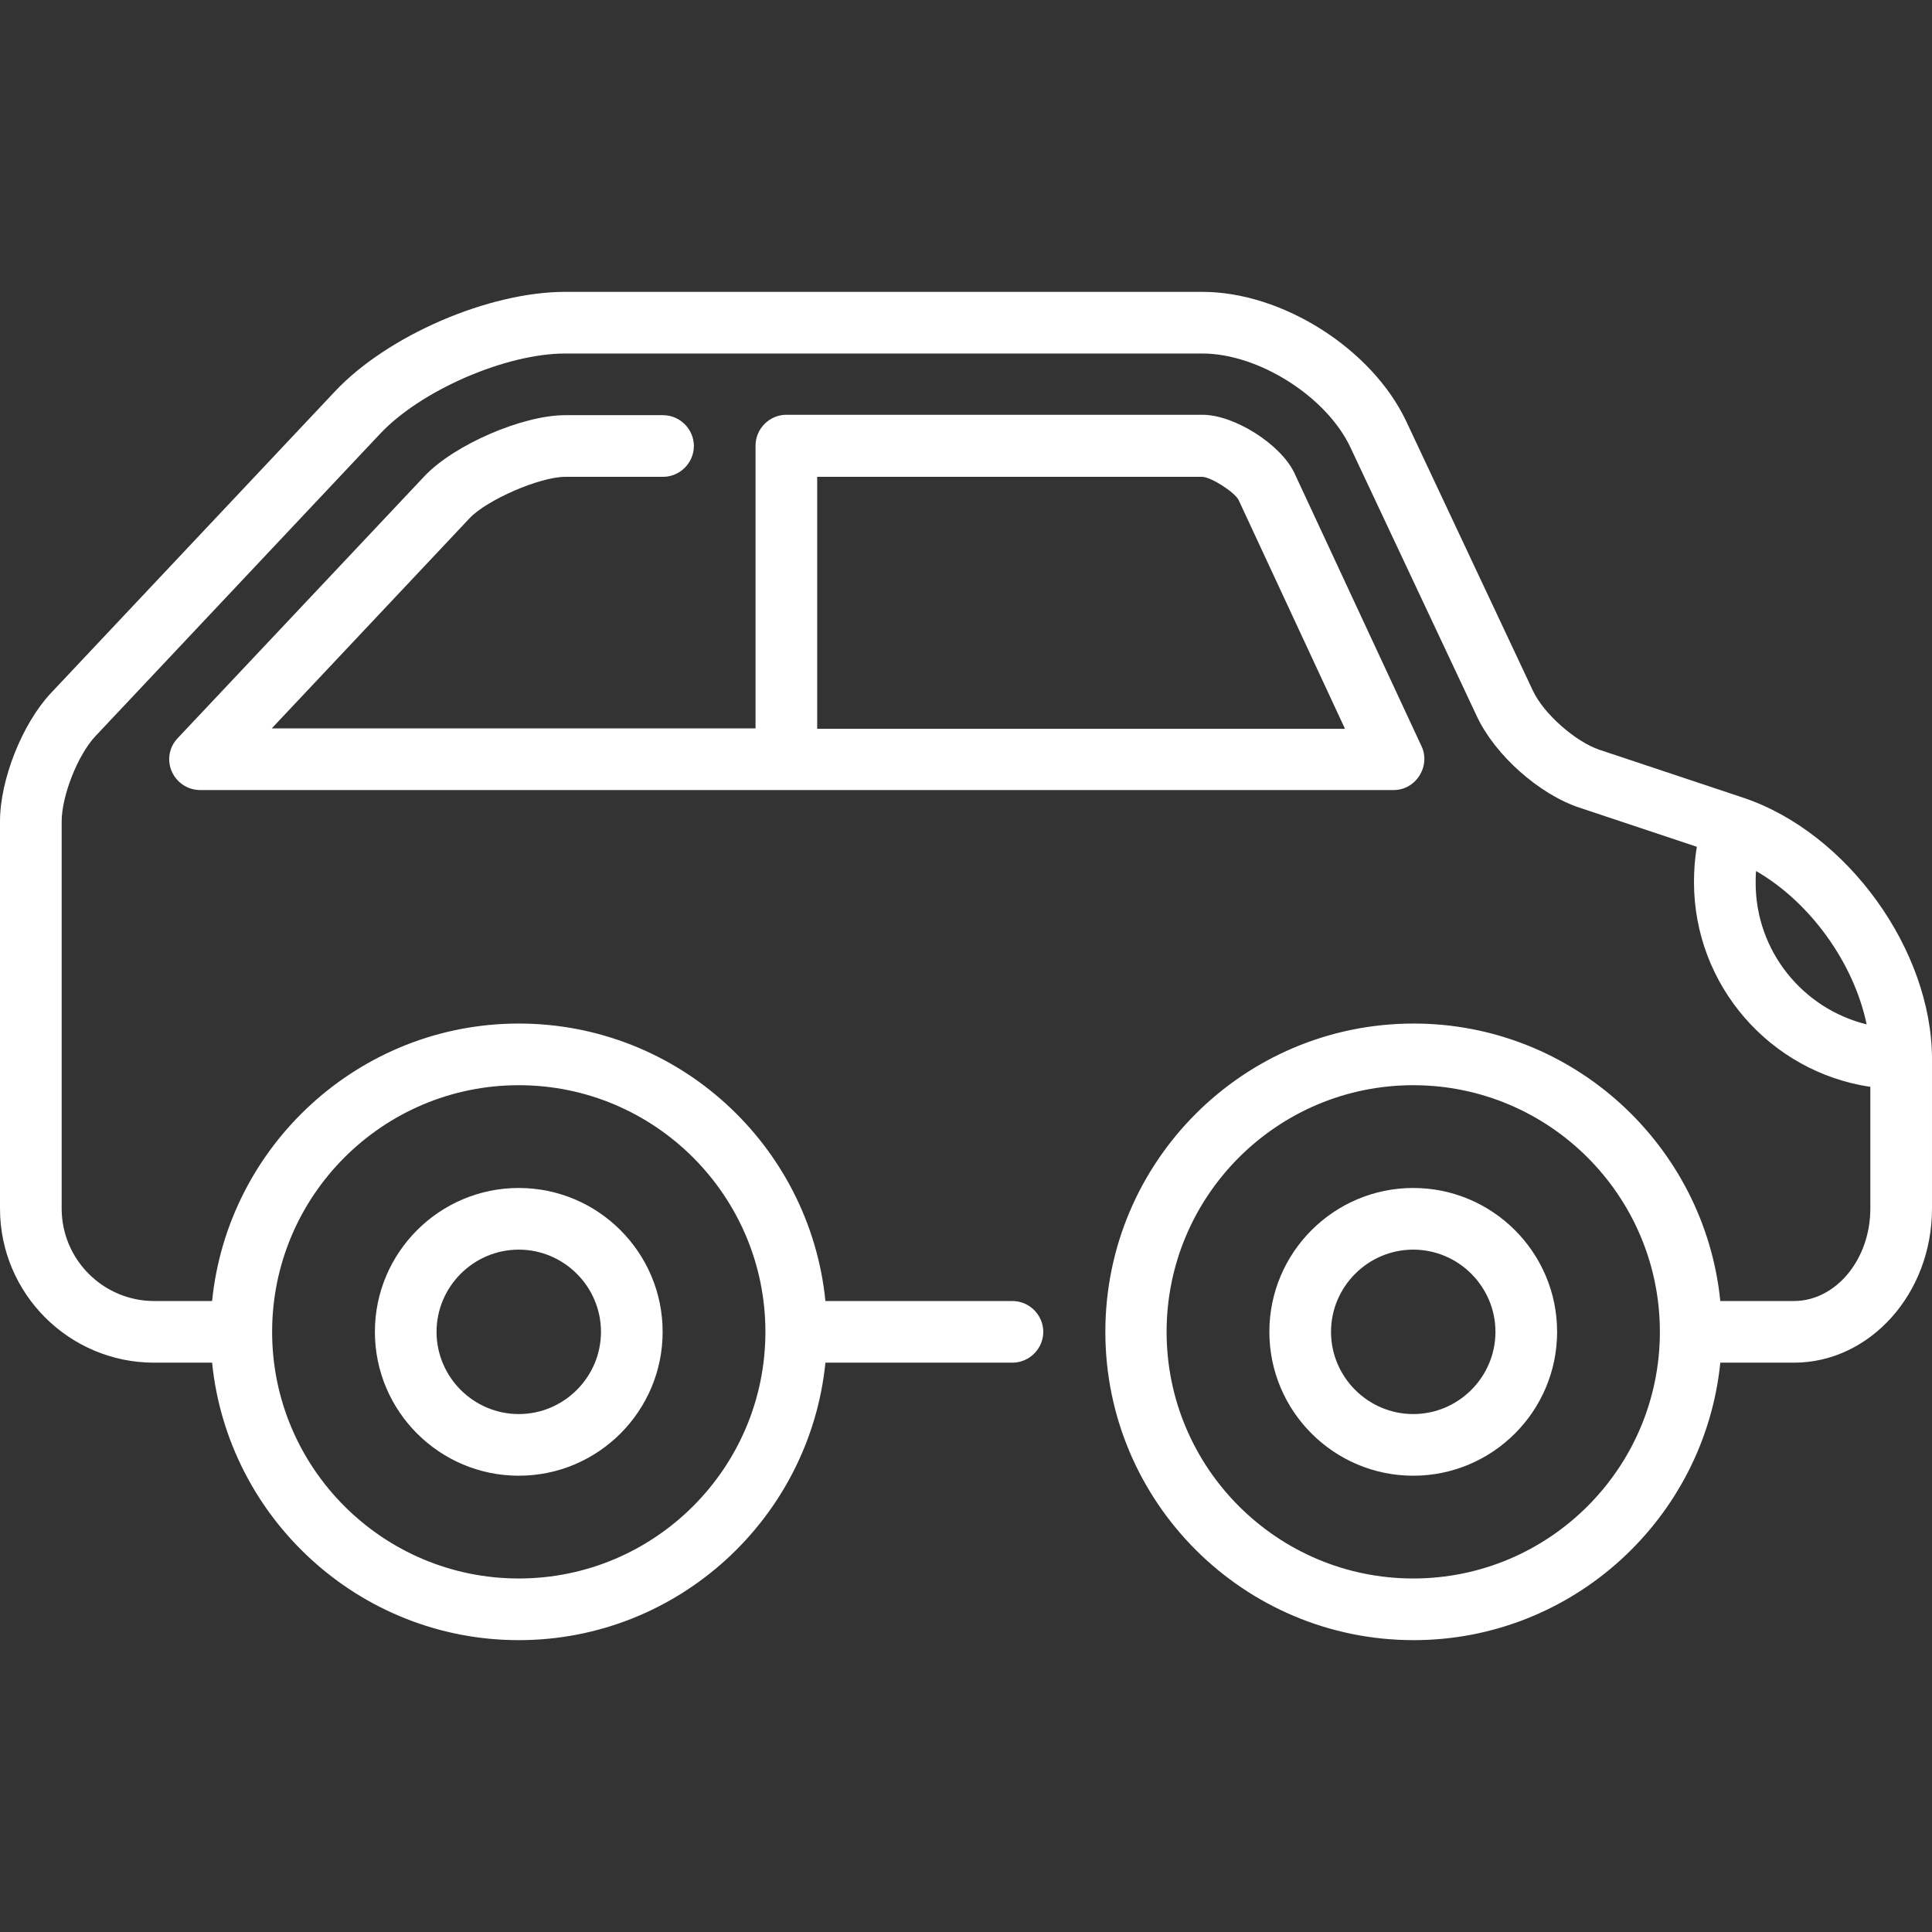
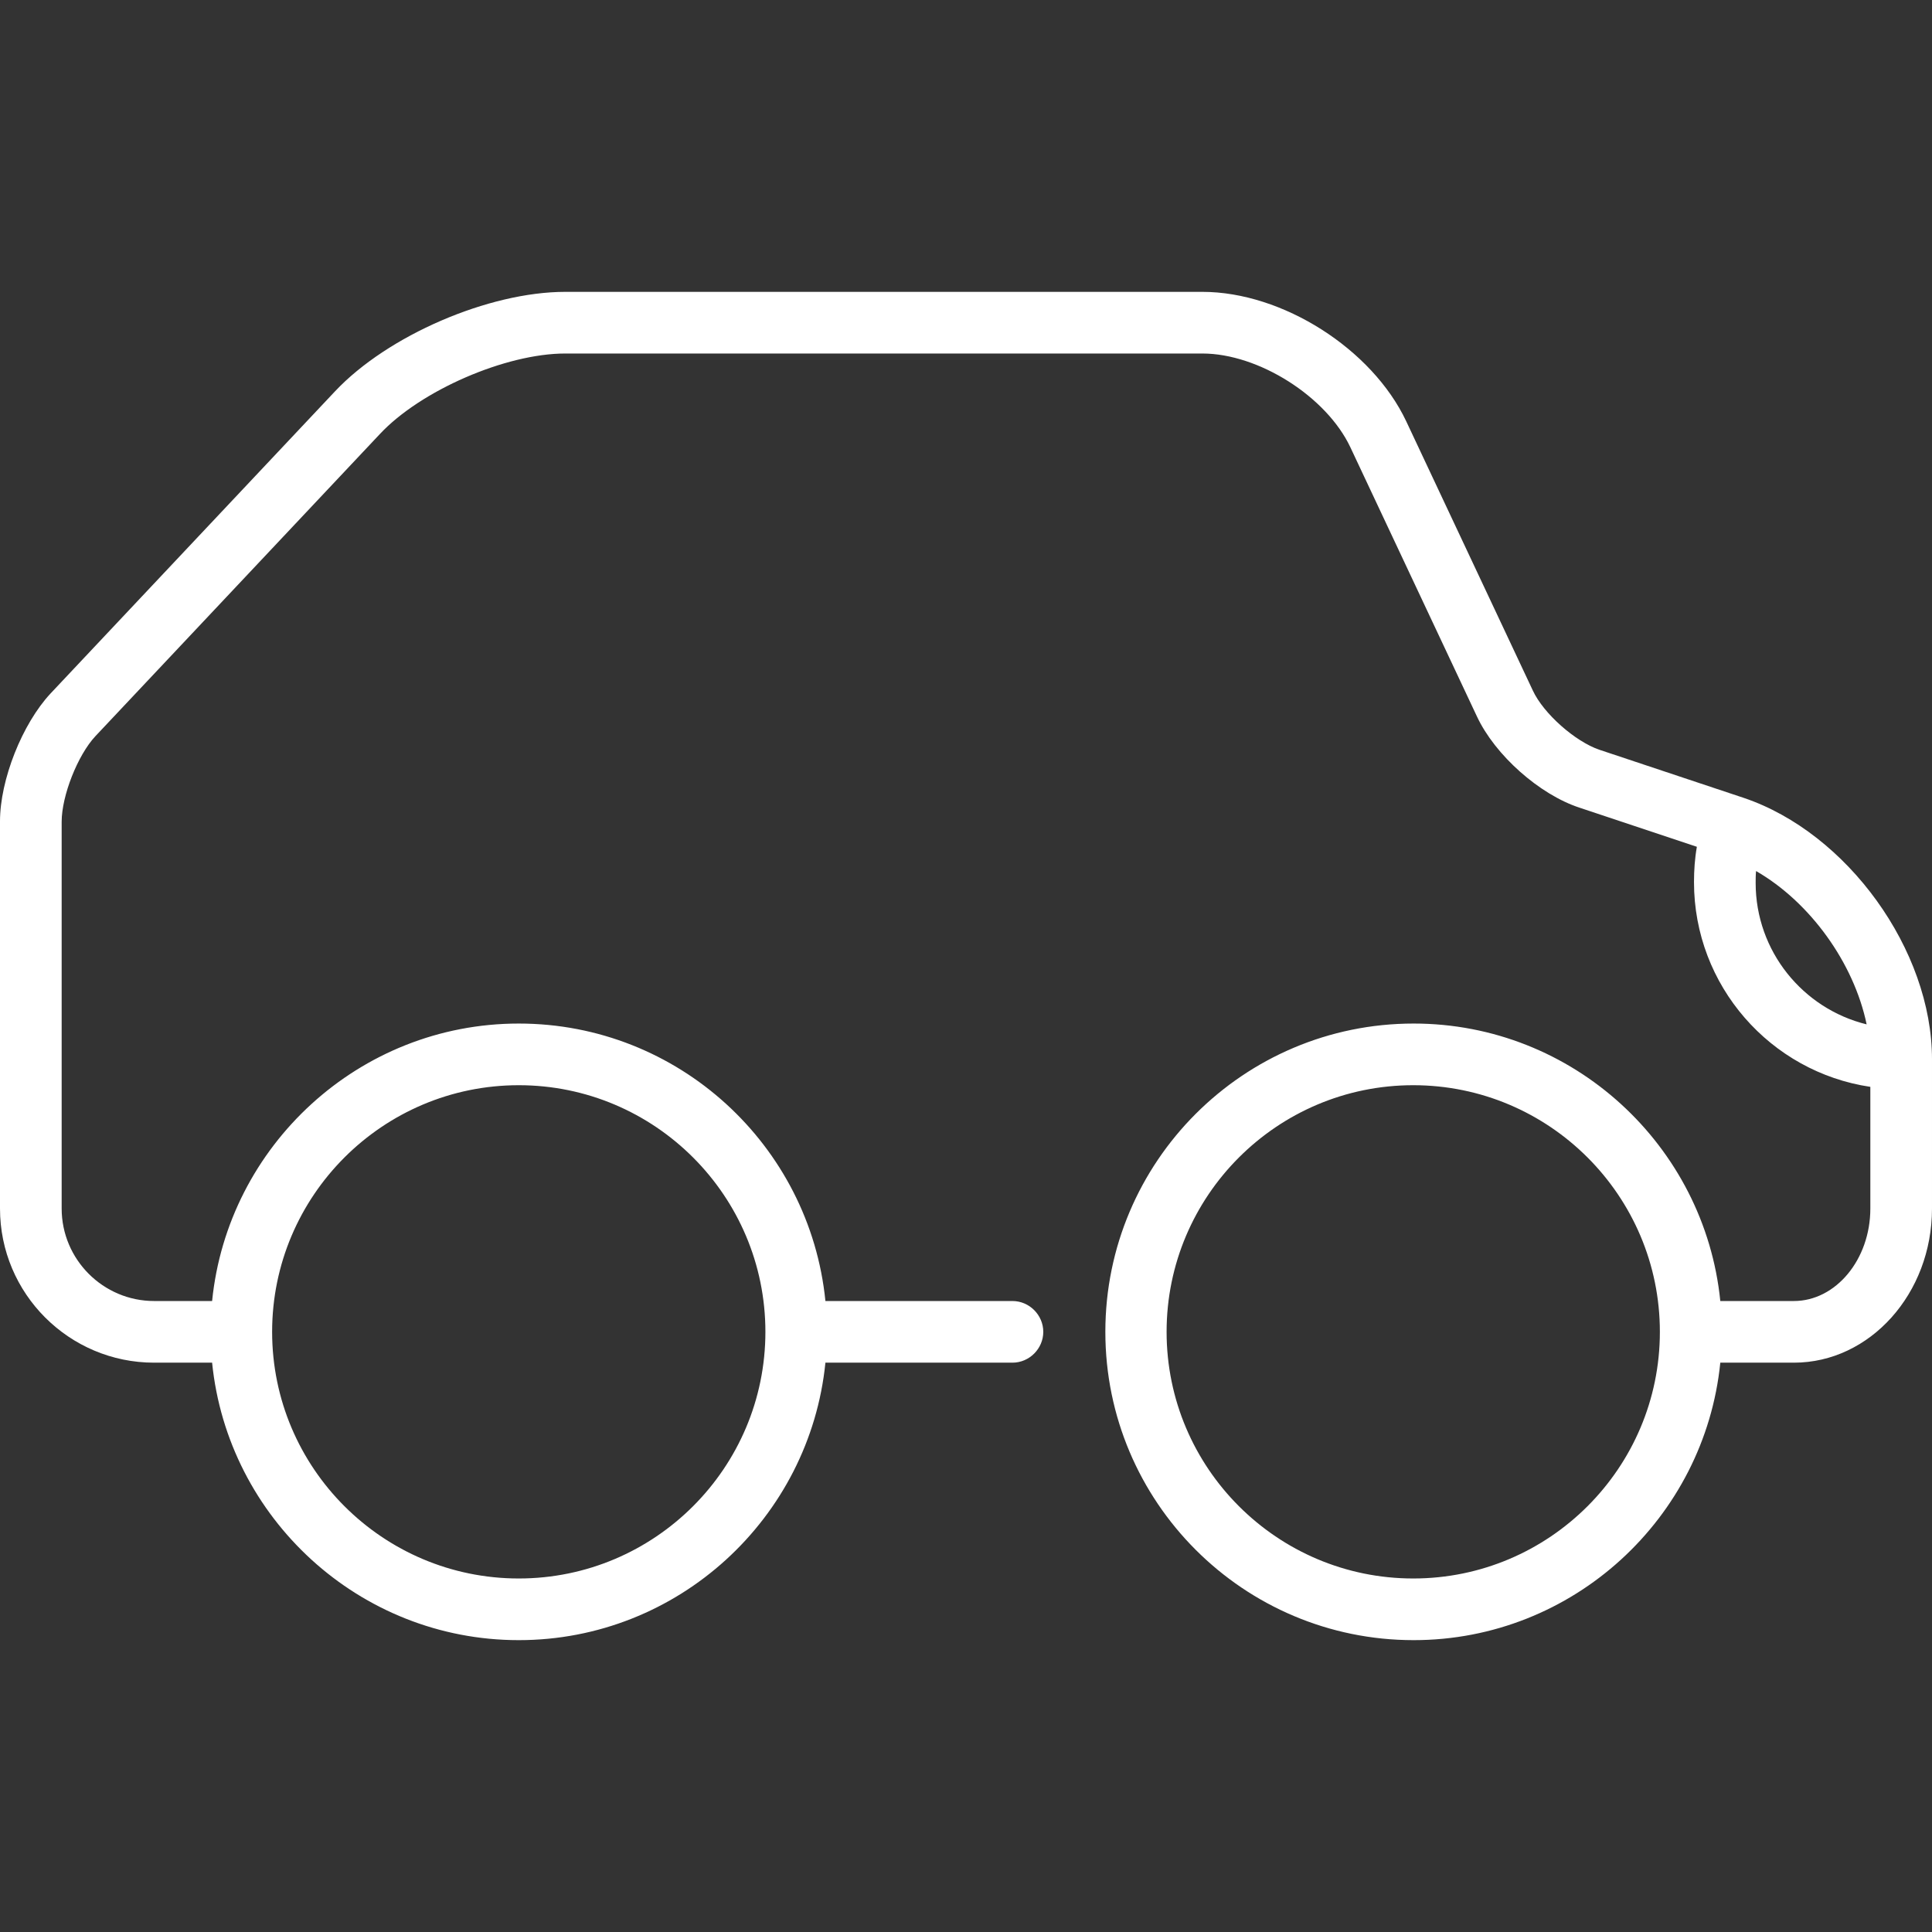
<svg xmlns="http://www.w3.org/2000/svg" id="Layer_1" viewBox="0 0 470 470">
  <rect x="0" y="0" width="470" height="470" fill="#333333" stroke="none" />
  <style>.st0{fill:#fff}</style>
-   <path class="st0" d="M126.2 359c19.3 0 35-15.7 35-35s-15.7-35-35-35-35 15.7-35 35 15.7 35 35 35zm0-55c11 0 20 9 20 20s-9 20-20 20-20-9-20-20 9-20 20-20zm217.6-15c-19.3 0-35 15.7-35 35s15.7 35 35 35 35-15.7 35-35-15.7-35-35-35zm0 55c-11 0-20-9-20-20s9-20 20-20 20 9 20 20-9 20-20 20zM137.5 116h23.8c4.1 0 7.5-3.4 7.5-7.5s-3.4-7.5-7.5-7.5h-23.8c-10.4 0-27 7.2-34.2 14.8l-60.1 63.8c-2.1 2.2-2.6 5.4-1.4 8.1 1.2 2.7 3.9 4.5 6.9 4.5H339c2.6 0 4.9-1.3 6.3-3.5 1.4-2.2 1.6-4.9.5-7.2l-30.9-66.4c-3.3-7-14.6-14.2-22.4-14.2H191.3c-4.1 0-7.5 3.4-7.5 7.5v68.8H66.1l48.2-51.2c4.2-4.4 17-10 23.2-10zm61.3 0h93.7c2.2.1 7.8 3.7 8.8 5.6l25.9 55.7H198.8V116z" />
  <path class="st0" d="M470 257.7c0-26.6-20.6-55.1-45.8-63.6l-35.1-11.7c-5.9-2-13.6-8.8-16.2-14.4l-30.8-65.5C333.8 84.9 312 71 292.5 71h-155c-18.6 0-43.2 10.6-56 24.2l-69.2 73.5C5.4 176.1 0 189.7 0 199.8V294c0 20.7 16.8 37.5 37.5 37.5h14.1c3.8 37.8 35.8 67.5 74.6 67.5s70.8-29.7 74.6-67.5h45.5c4.1 0 7.5-3.4 7.5-7.5s-3.4-7.5-7.5-7.5h-45.5C197 278.6 165 249 126.2 249s-70.8 29.7-74.6 67.5H37.5C25.1 316.5 15 306.4 15 294v-94.1c0-6.3 3.9-16.2 8.2-20.8l69.2-73.5C102.3 95 123 86 137.5 86h155c13.7 0 30.2 10.5 36 22.8l30.8 65.5c4.4 9.4 15.2 19 25 22.2l28.5 9.5c-.5 2.8-.7 5.7-.7 8.6 0 25.2 18.6 46.2 42.9 49.8V294c0 12.4-8.4 22.5-18.6 22.5h-17.9c-3.8-37.8-35.8-67.5-74.6-67.5-41.4 0-75 33.6-75 75s33.6 75 75 75c38.8 0 70.8-29.7 74.6-67.5h17.9c18.5 0 33.6-16.8 33.6-37.5v-36.3zM126.2 264c33.1 0 60 26.9 60 60s-26.9 60-60 60-60-26.9-60-60 26.9-60 60-60zm217.6 120c-33.1 0-60-26.9-60-60s26.9-60 60-60 60 26.9 60 60-26.9 60-60 60zm83.3-169.2c0-1 0-1.9.1-2.9 13.2 7.6 23.8 22.4 26.9 37.3-15.5-3.8-27-17.8-27-34.4z" />
</svg>